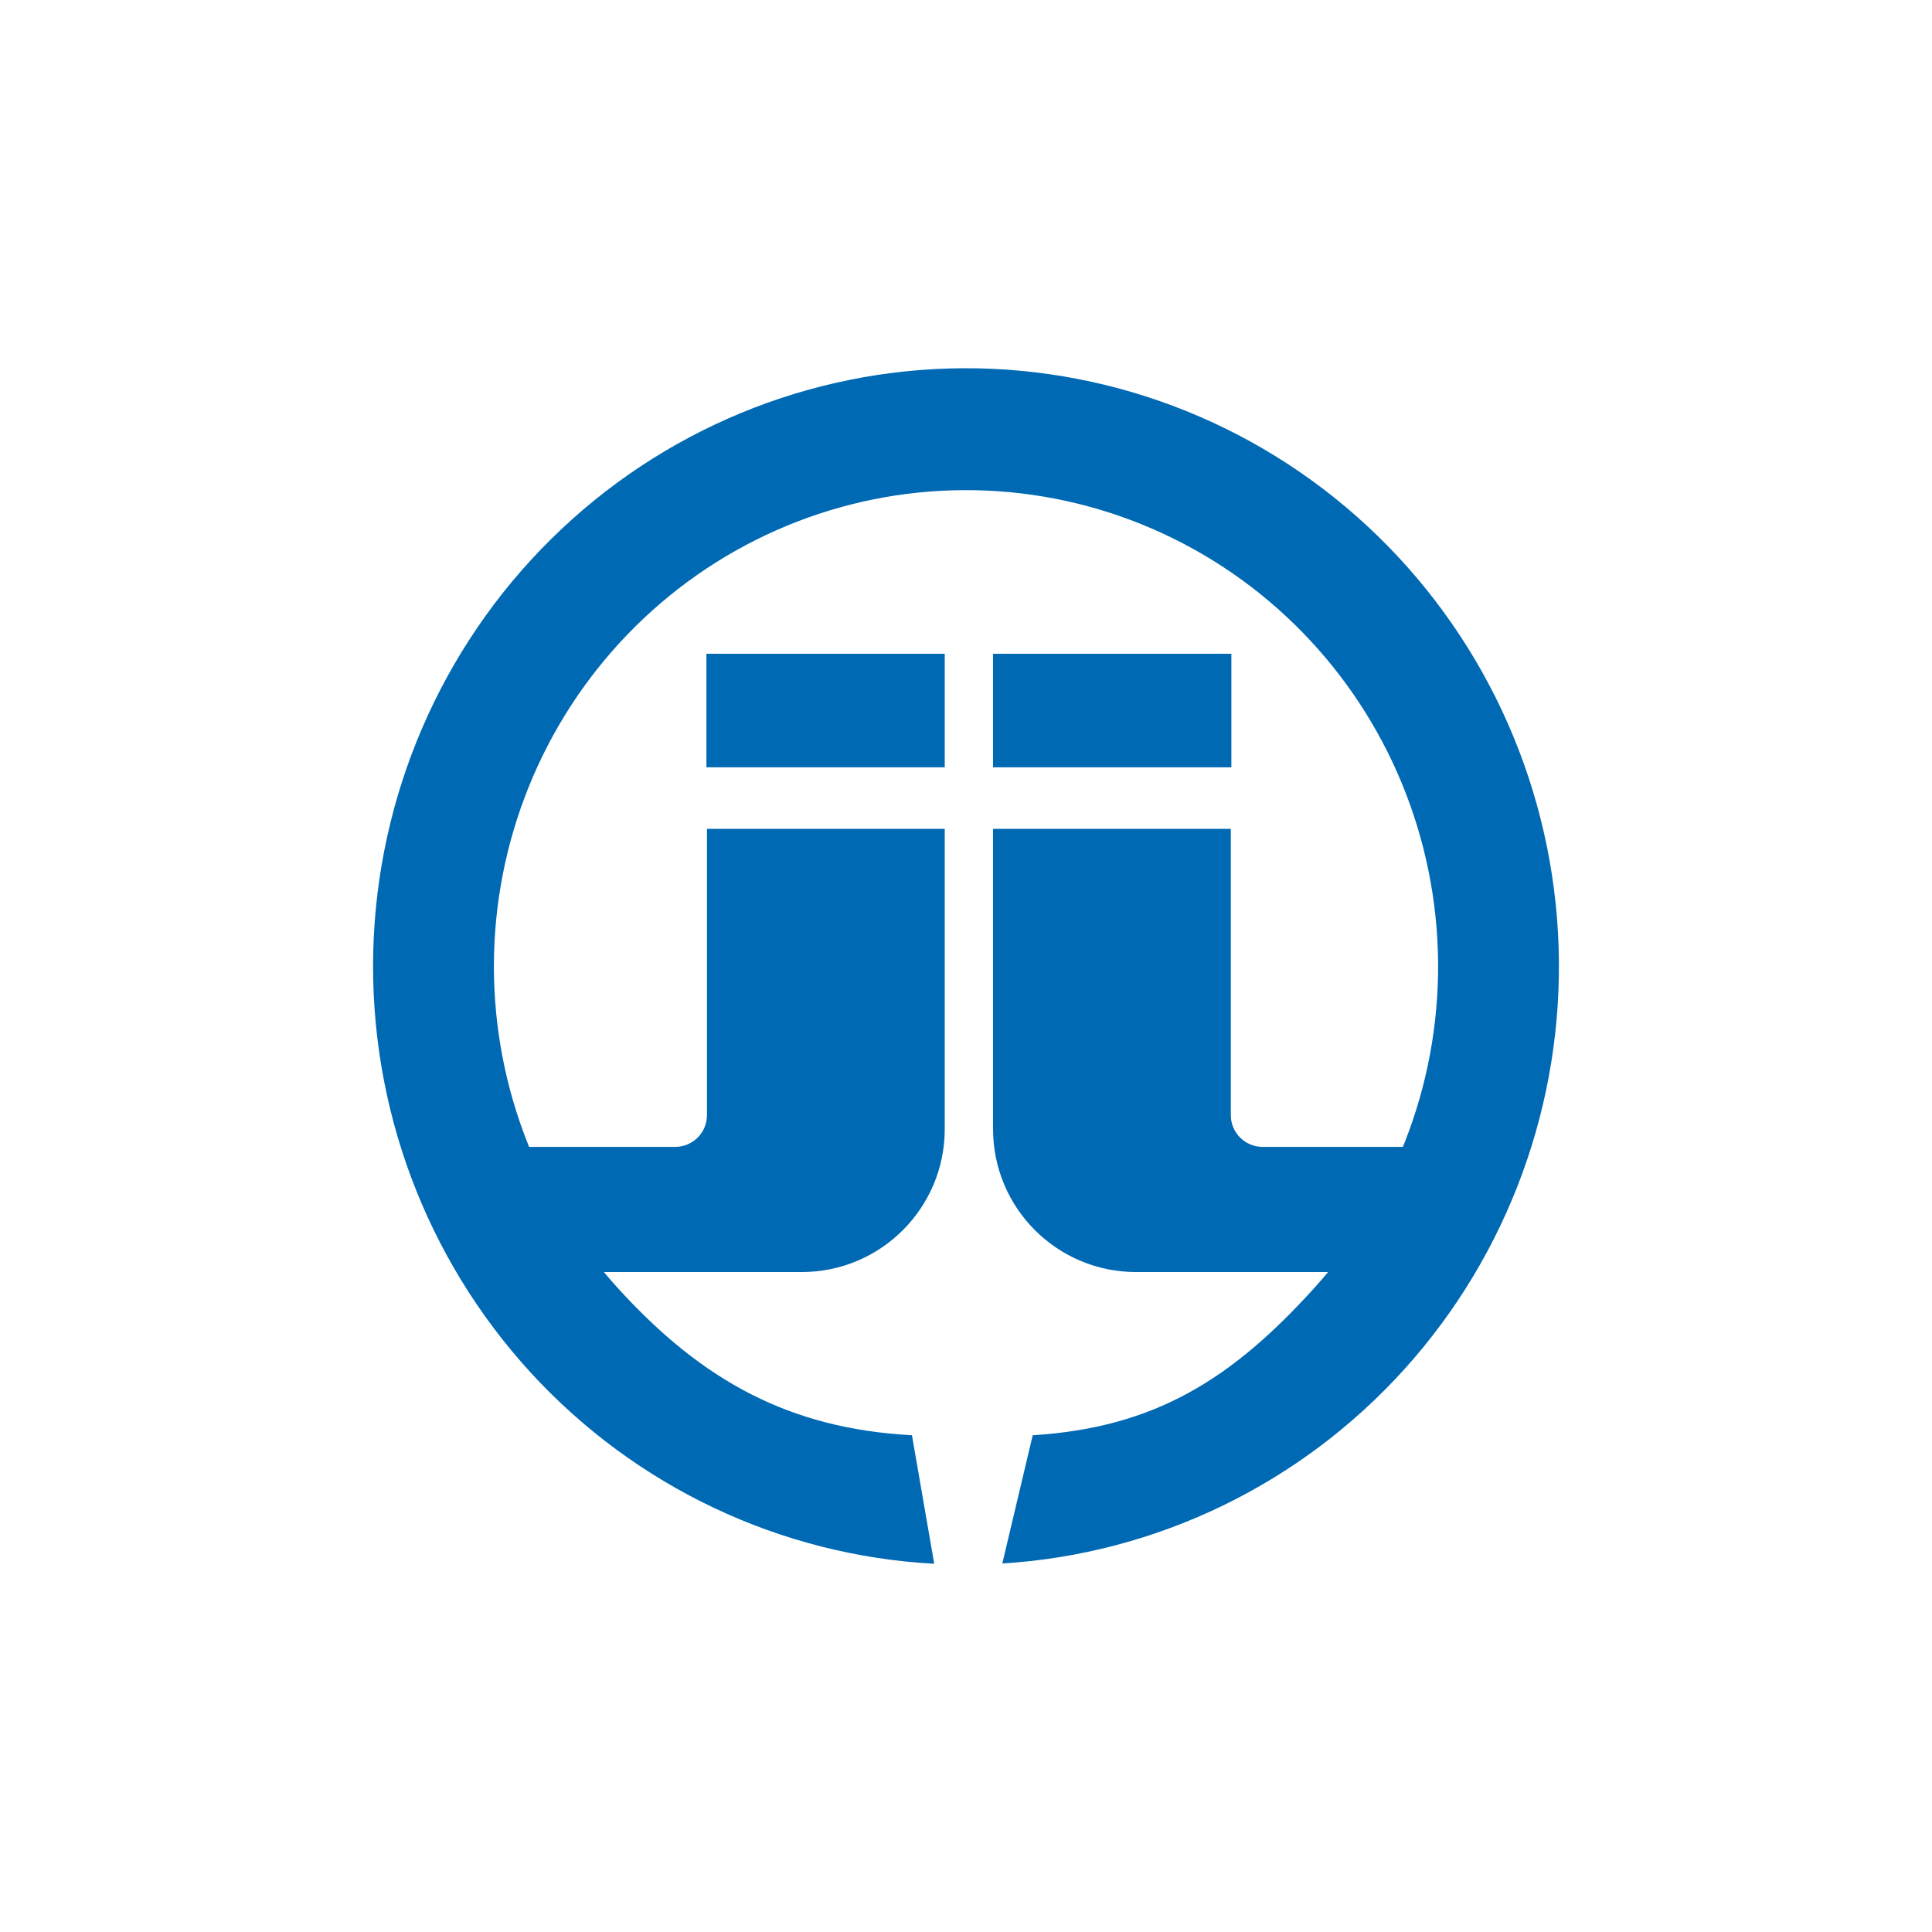
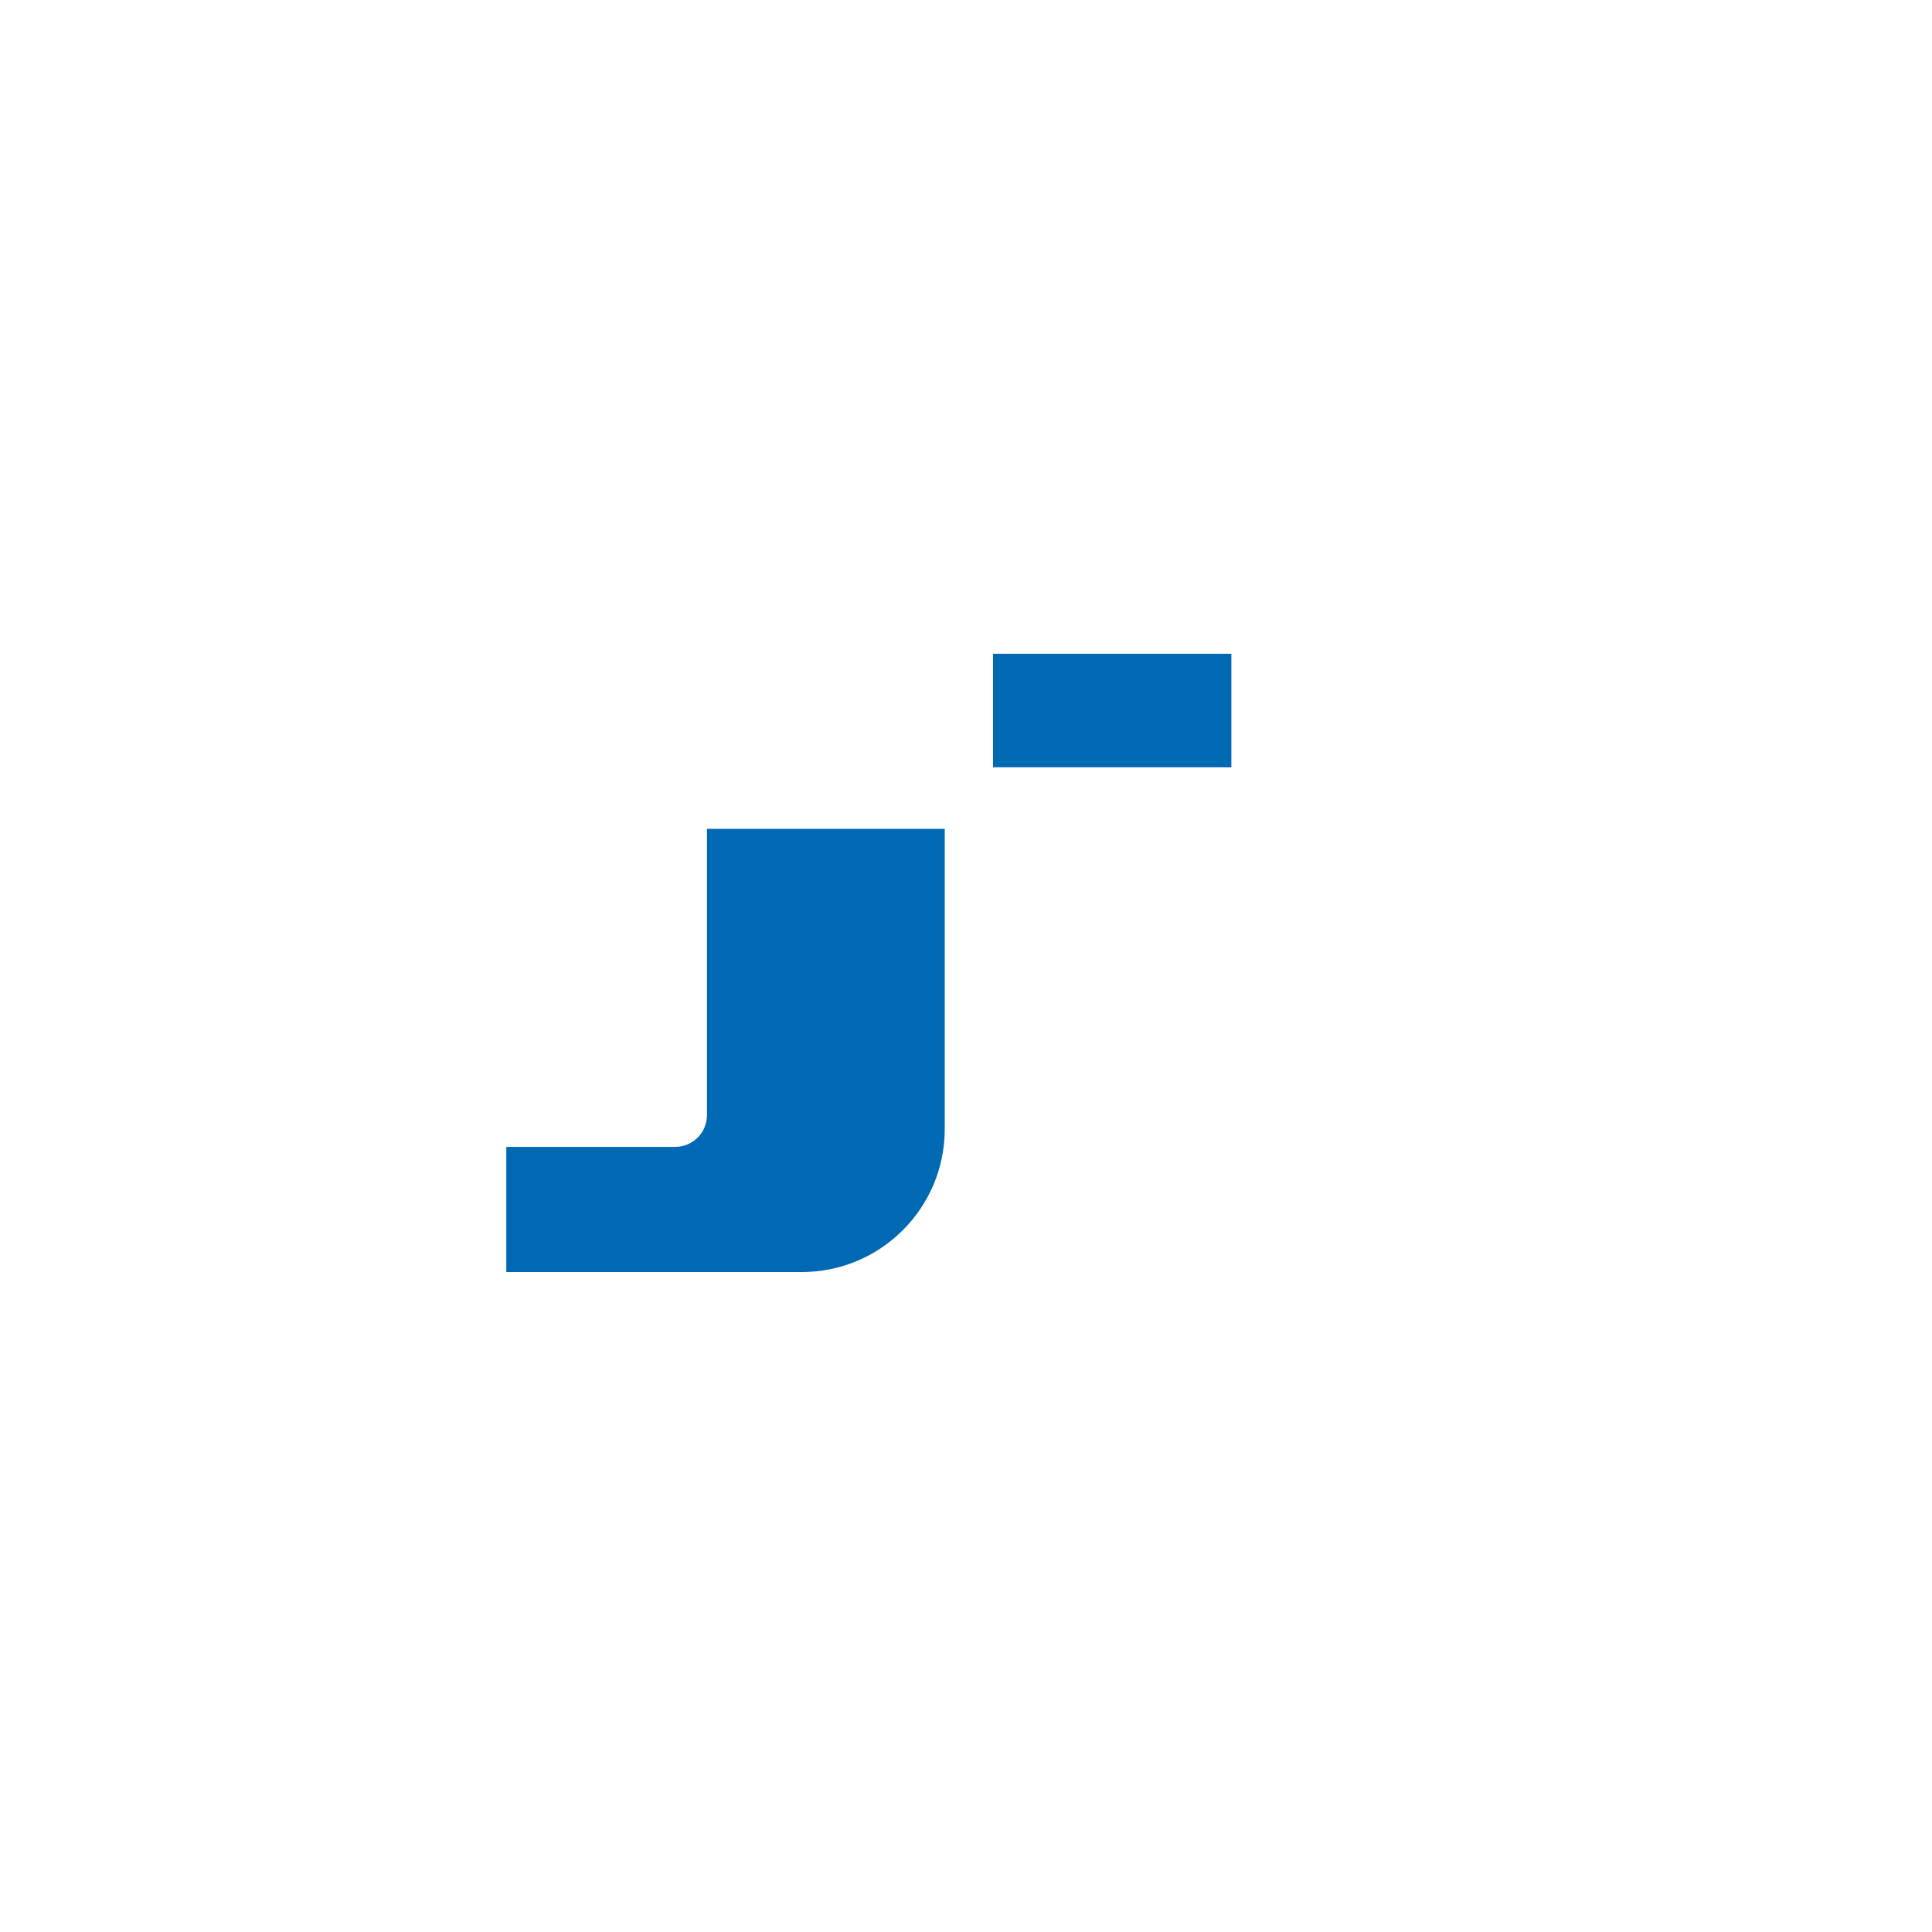
<svg xmlns="http://www.w3.org/2000/svg" width="600" height="600" viewBox="0 0 600 600" fill="none">
-   <path d="M311.275 485.558C359.106 482.598 403.91 460.942 436.169 425.191C468.429 389.439 485.602 342.409 484.043 294.088C482.484 245.767 462.314 199.963 427.818 166.404C393.322 132.845 347.217 114.176 299.296 114.361C251.375 114.546 205.413 133.571 171.173 167.395C136.932 201.219 117.11 247.177 115.917 295.509C114.725 343.84 132.255 390.737 164.784 426.238C197.314 461.74 242.28 483.049 290.133 485.64L283.213 445.729C245.112 443.666 218.239 428.809 192.338 400.542C166.437 372.274 152.479 334.934 153.429 296.451C154.378 257.968 170.161 221.375 197.424 194.443C224.687 167.512 261.283 152.363 299.439 152.216C337.595 152.069 374.305 166.934 401.772 193.654C429.239 220.375 445.298 256.845 446.54 295.32C447.782 333.794 434.107 371.241 408.422 399.707C382.736 428.174 358.802 443.372 320.717 445.729L311.275 485.558Z" fill="#0069B4" />
-   <rect x="219.383" y="203.033" width="74.016" height="35.264" fill="#0069B4" />
  <rect x="308.399" y="203.033" width="74.016" height="35.264" fill="#0069B4" />
-   <path d="M308.399 257.4H382.241V307.326V346.307C382.241 351.758 386.66 356.176 392.11 356.176H444.564V395.044H352.809C328.282 395.044 308.399 375.161 308.399 350.634V257.4Z" fill="#0069B4" />
  <path d="M293.398 257.4H219.557V307.326V346.307C219.557 351.758 215.138 356.176 209.688 356.176H157.234V395.044H248.989C273.515 395.044 293.398 375.161 293.398 350.634V257.4Z" fill="#0069B4" />
</svg>